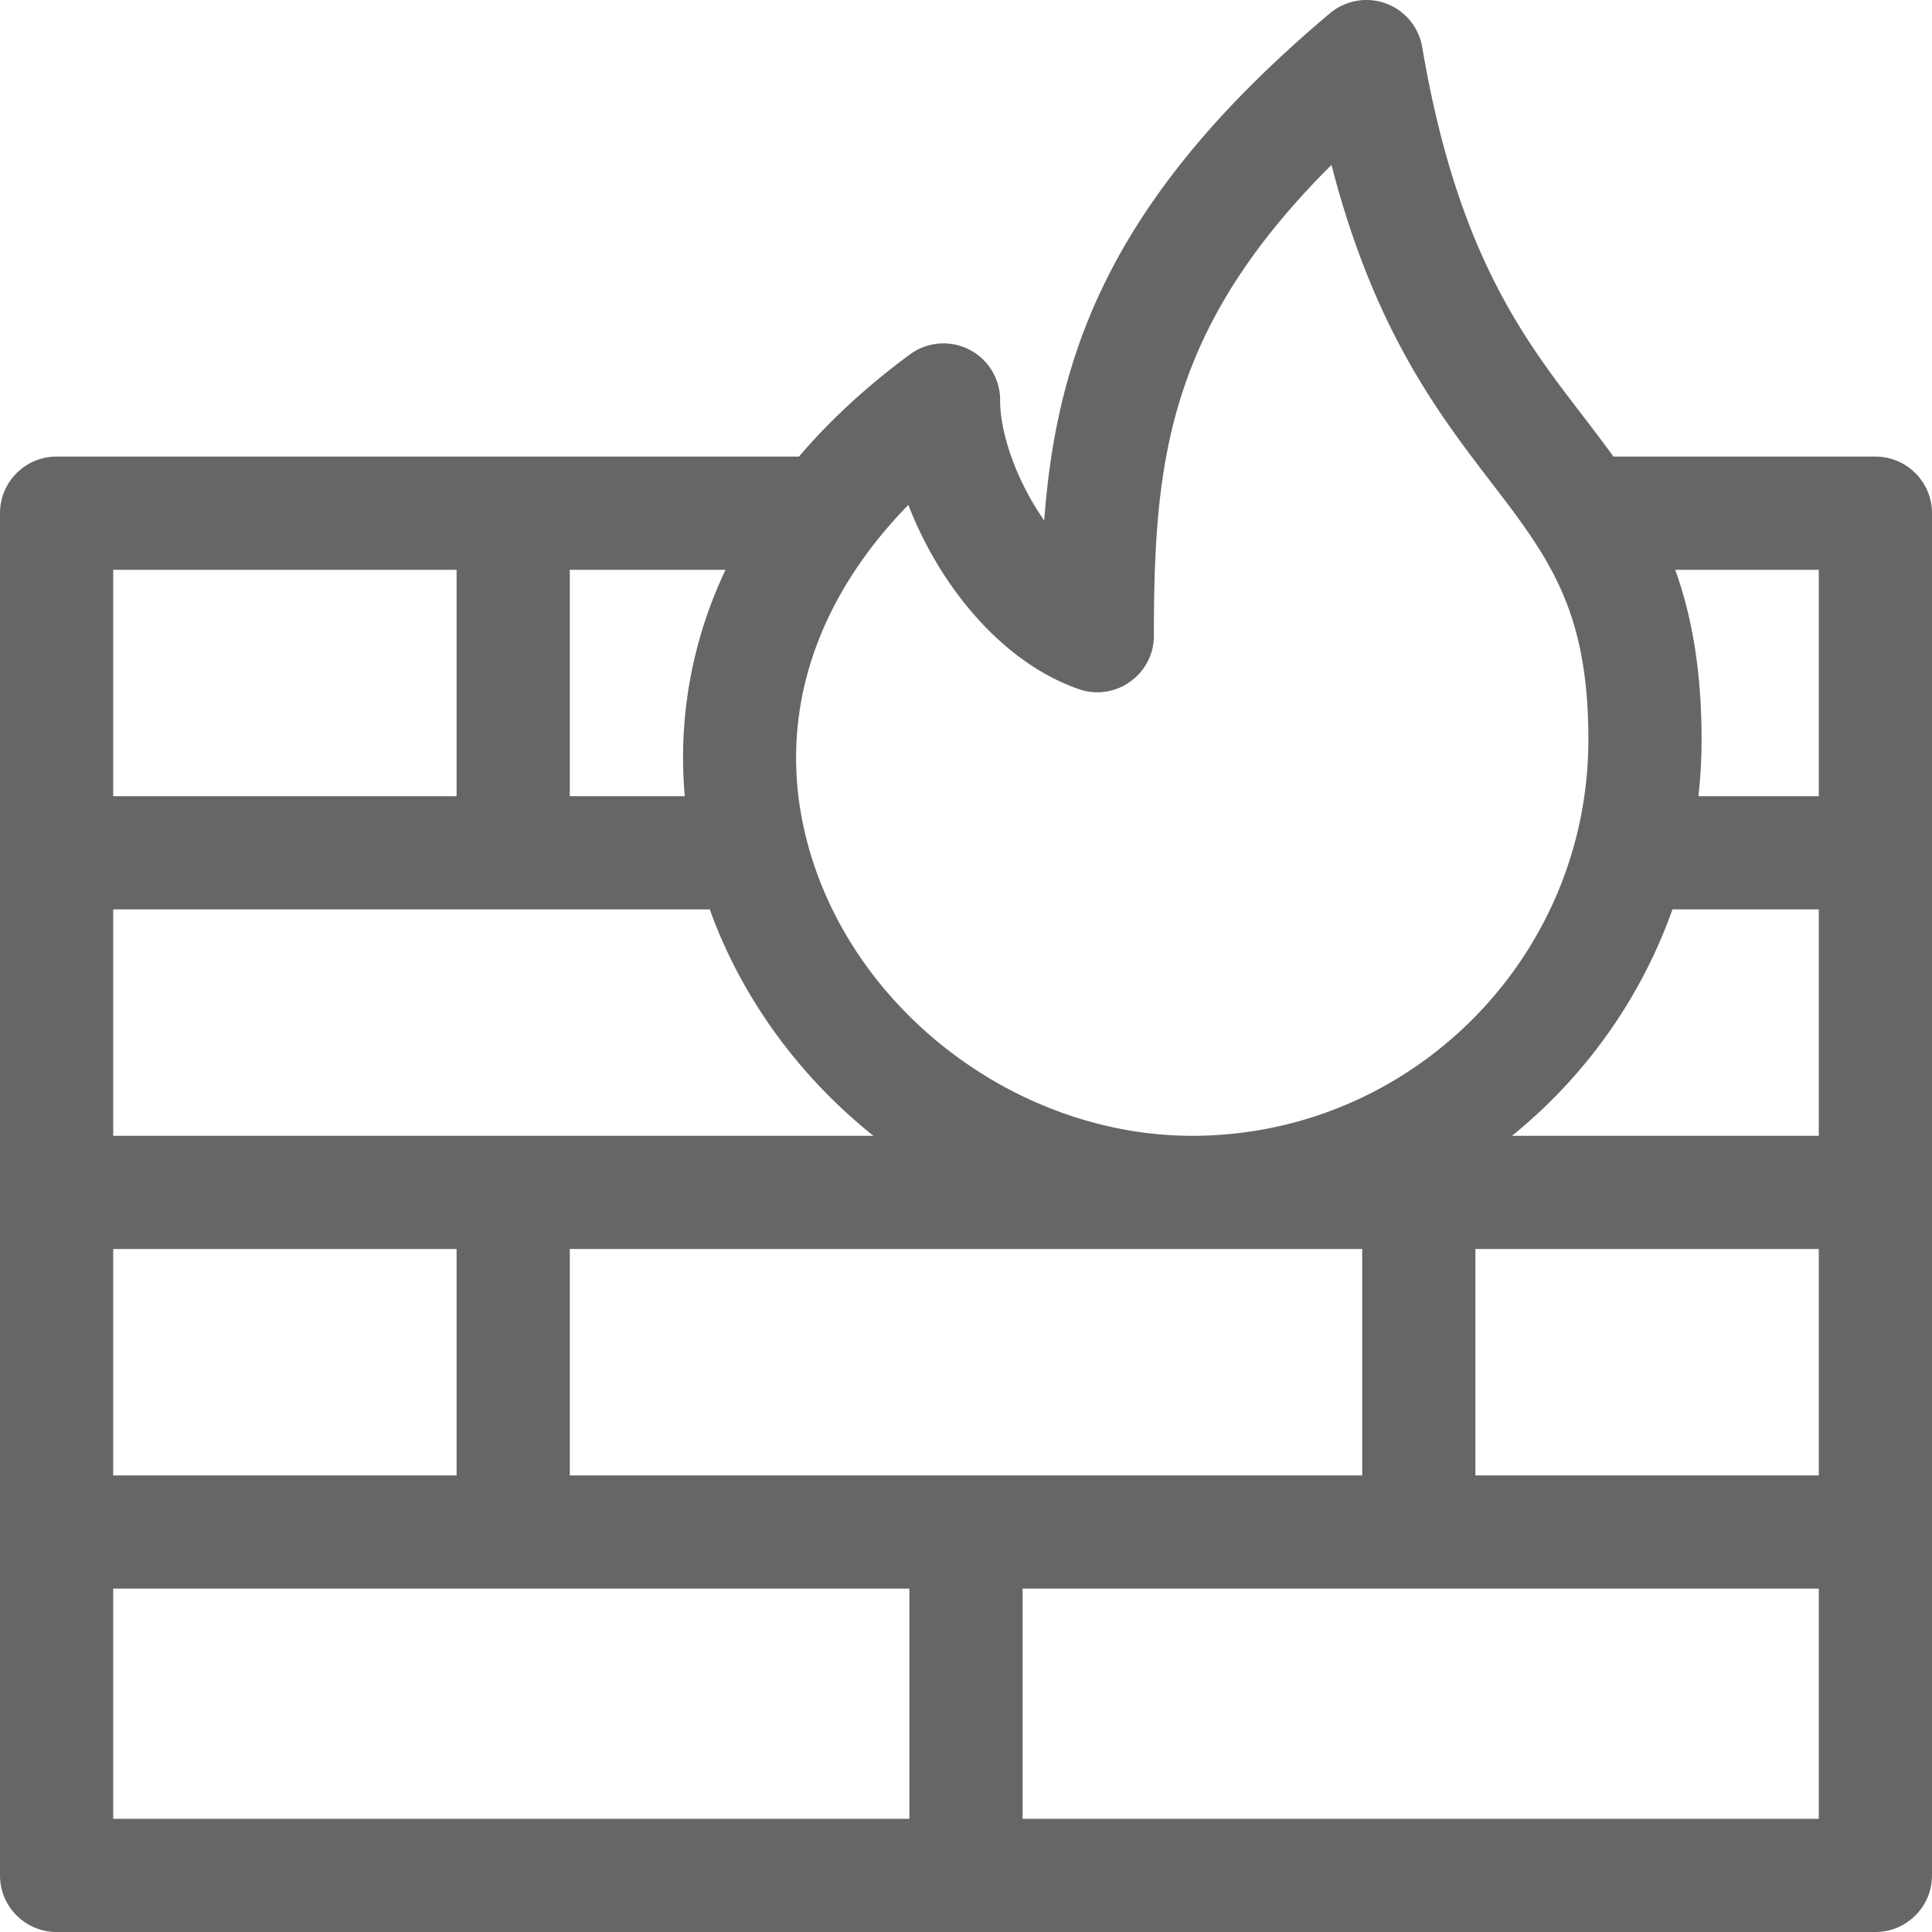
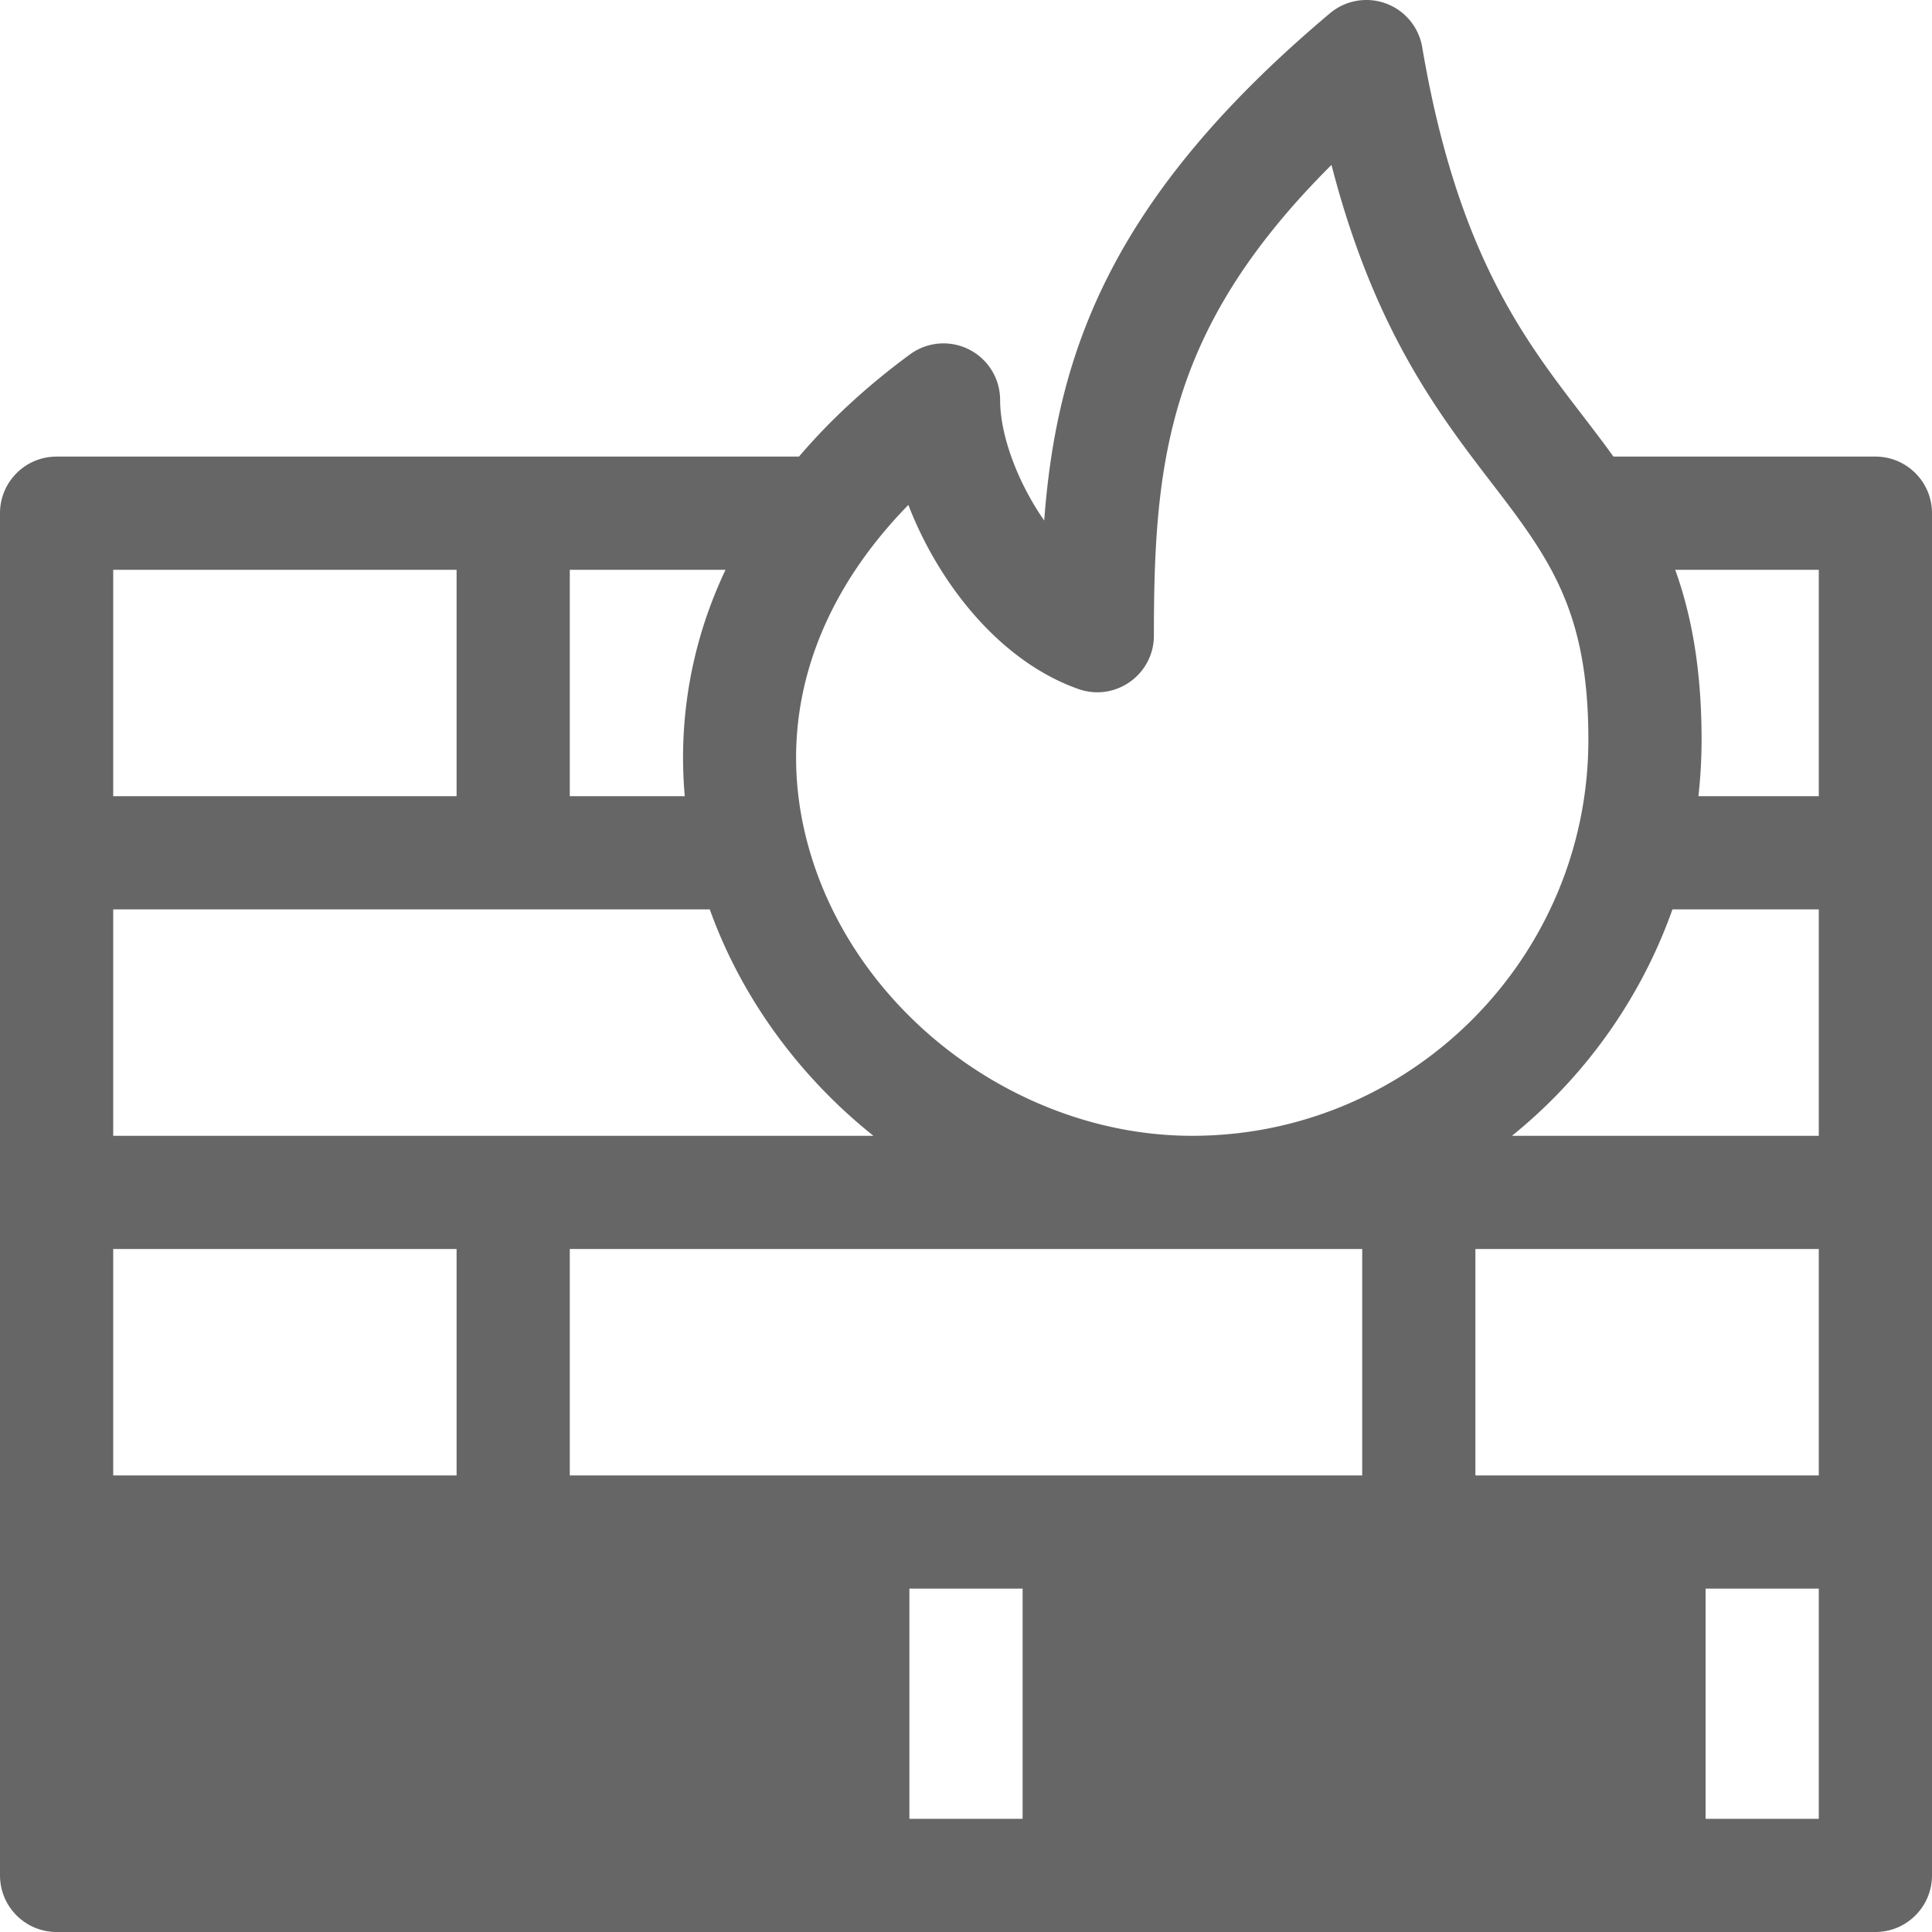
<svg xmlns="http://www.w3.org/2000/svg" version="1.1" width="512" height="512" x="0" y="0" viewBox="0 0 512.001 512.001" style="enable-background:new 0 0 512 512" xml:space="preserve" class="">
  <g>
-     <path d="M497 121h-69.424c-2.725-3.789-5.553-7.478-8.411-11.201-15.493-20.18-33.053-43.053-42.267-97.31a14.998 14.998 0 0 0-24.445-8.967c-58.012 48.805-72.401 89.963-75.726 134.421-7.015-10.063-11.686-22.54-11.686-31.942a15 15 0 0 0-23.893-12.08c-11.38 8.377-21.182 17.425-29.405 27.08H15c-8.284 0-15 6.716-15 15v361c0 8.284 6.716 15 15 15h482c8.284 0 15-6.716 15-15V136c0-8.284-6.716-15-15-15zm-256.275 12.811c8.151 21.12 24.473 41.568 45.108 48.799 9.744 3.418 19.96-3.835 19.96-14.156 0-46.264 3.598-81.437 47.066-124.751 11.264 43.669 28.35 65.922 42.508 84.365 15.354 19.999 25.57 33.851 25.57 67.932 0 57.897-47.103 105-105 105-44.401 0-86.629-30.459-100.41-72.424-11.012-33.534-1.829-67.12 25.198-94.765zM361 331v60H151v-60h210zM151 151.001h41.268c-1.945 4.15-3.674 8.374-5.135 12.689a115.391 115.391 0 0 0-5.66 47.311H151v-60zM30 151h91v60H30v-60zm0 90h158.103c8.254 23.069 23.469 44.126 43.366 60H30v-60zm0 90h91v60H30v-60zm211 151H30v-61h211v61zm241 0H271v-61h211v61zm0-91h-91v-60h91v60zm0-90h-81.313c19.226-15.547 34.11-36.255 42.53-60H482v60zm0-90h-31.9c.547-4.927.838-9.93.838-15 0-18.667-2.684-33.037-6.989-45H482v60z" fill="#666666" data-original="#000000" />
+     <path d="M497 121h-69.424c-2.725-3.789-5.553-7.478-8.411-11.201-15.493-20.18-33.053-43.053-42.267-97.31a14.998 14.998 0 0 0-24.445-8.967c-58.012 48.805-72.401 89.963-75.726 134.421-7.015-10.063-11.686-22.54-11.686-31.942a15 15 0 0 0-23.893-12.08c-11.38 8.377-21.182 17.425-29.405 27.08H15c-8.284 0-15 6.716-15 15v361c0 8.284 6.716 15 15 15h482c8.284 0 15-6.716 15-15V136c0-8.284-6.716-15-15-15zm-256.275 12.811c8.151 21.12 24.473 41.568 45.108 48.799 9.744 3.418 19.96-3.835 19.96-14.156 0-46.264 3.598-81.437 47.066-124.751 11.264 43.669 28.35 65.922 42.508 84.365 15.354 19.999 25.57 33.851 25.57 67.932 0 57.897-47.103 105-105 105-44.401 0-86.629-30.459-100.41-72.424-11.012-33.534-1.829-67.12 25.198-94.765zM361 331v60H151v-60h210zM151 151.001h41.268c-1.945 4.15-3.674 8.374-5.135 12.689a115.391 115.391 0 0 0-5.66 47.311H151v-60zM30 151h91v60H30v-60zm0 90h158.103c8.254 23.069 23.469 44.126 43.366 60H30v-60zm0 90h91v60H30v-60zm211 151v-61h211v61zm241 0H271v-61h211v61zm0-91h-91v-60h91v60zm0-90h-81.313c19.226-15.547 34.11-36.255 42.53-60H482v60zm0-90h-31.9c.547-4.927.838-9.93.838-15 0-18.667-2.684-33.037-6.989-45H482v60z" fill="#666666" data-original="#000000" />
  </g>
</svg>